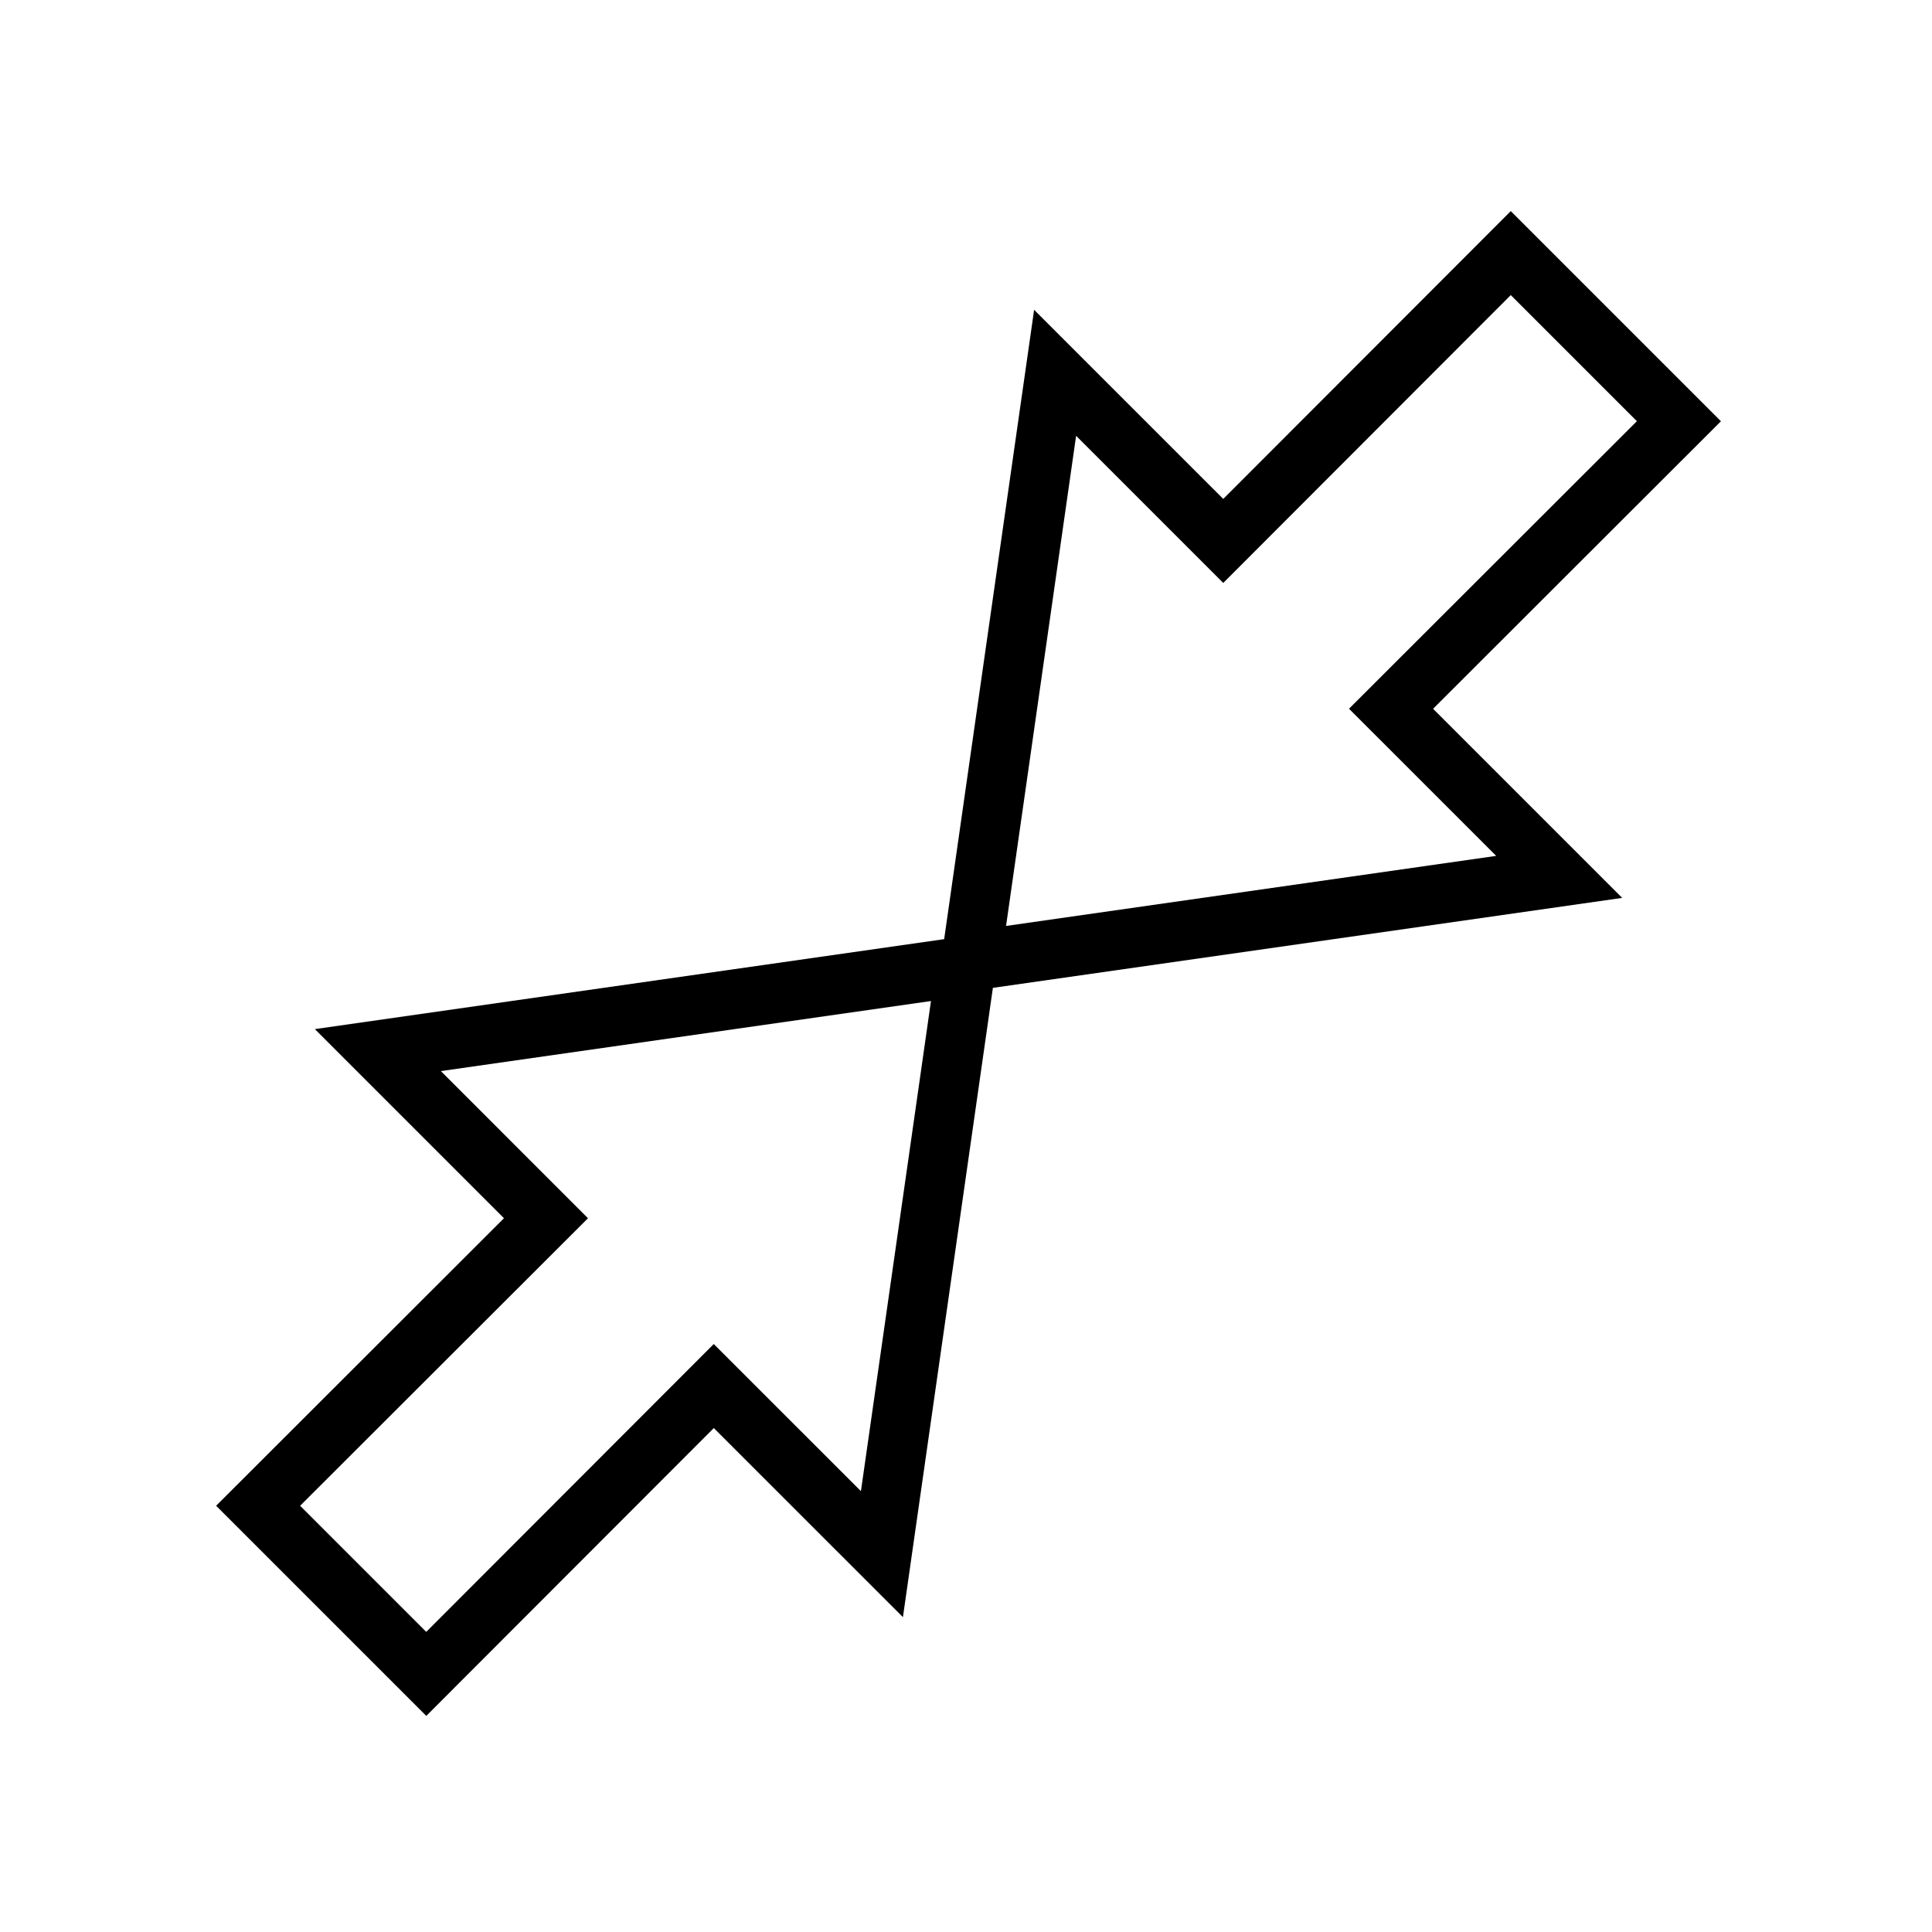
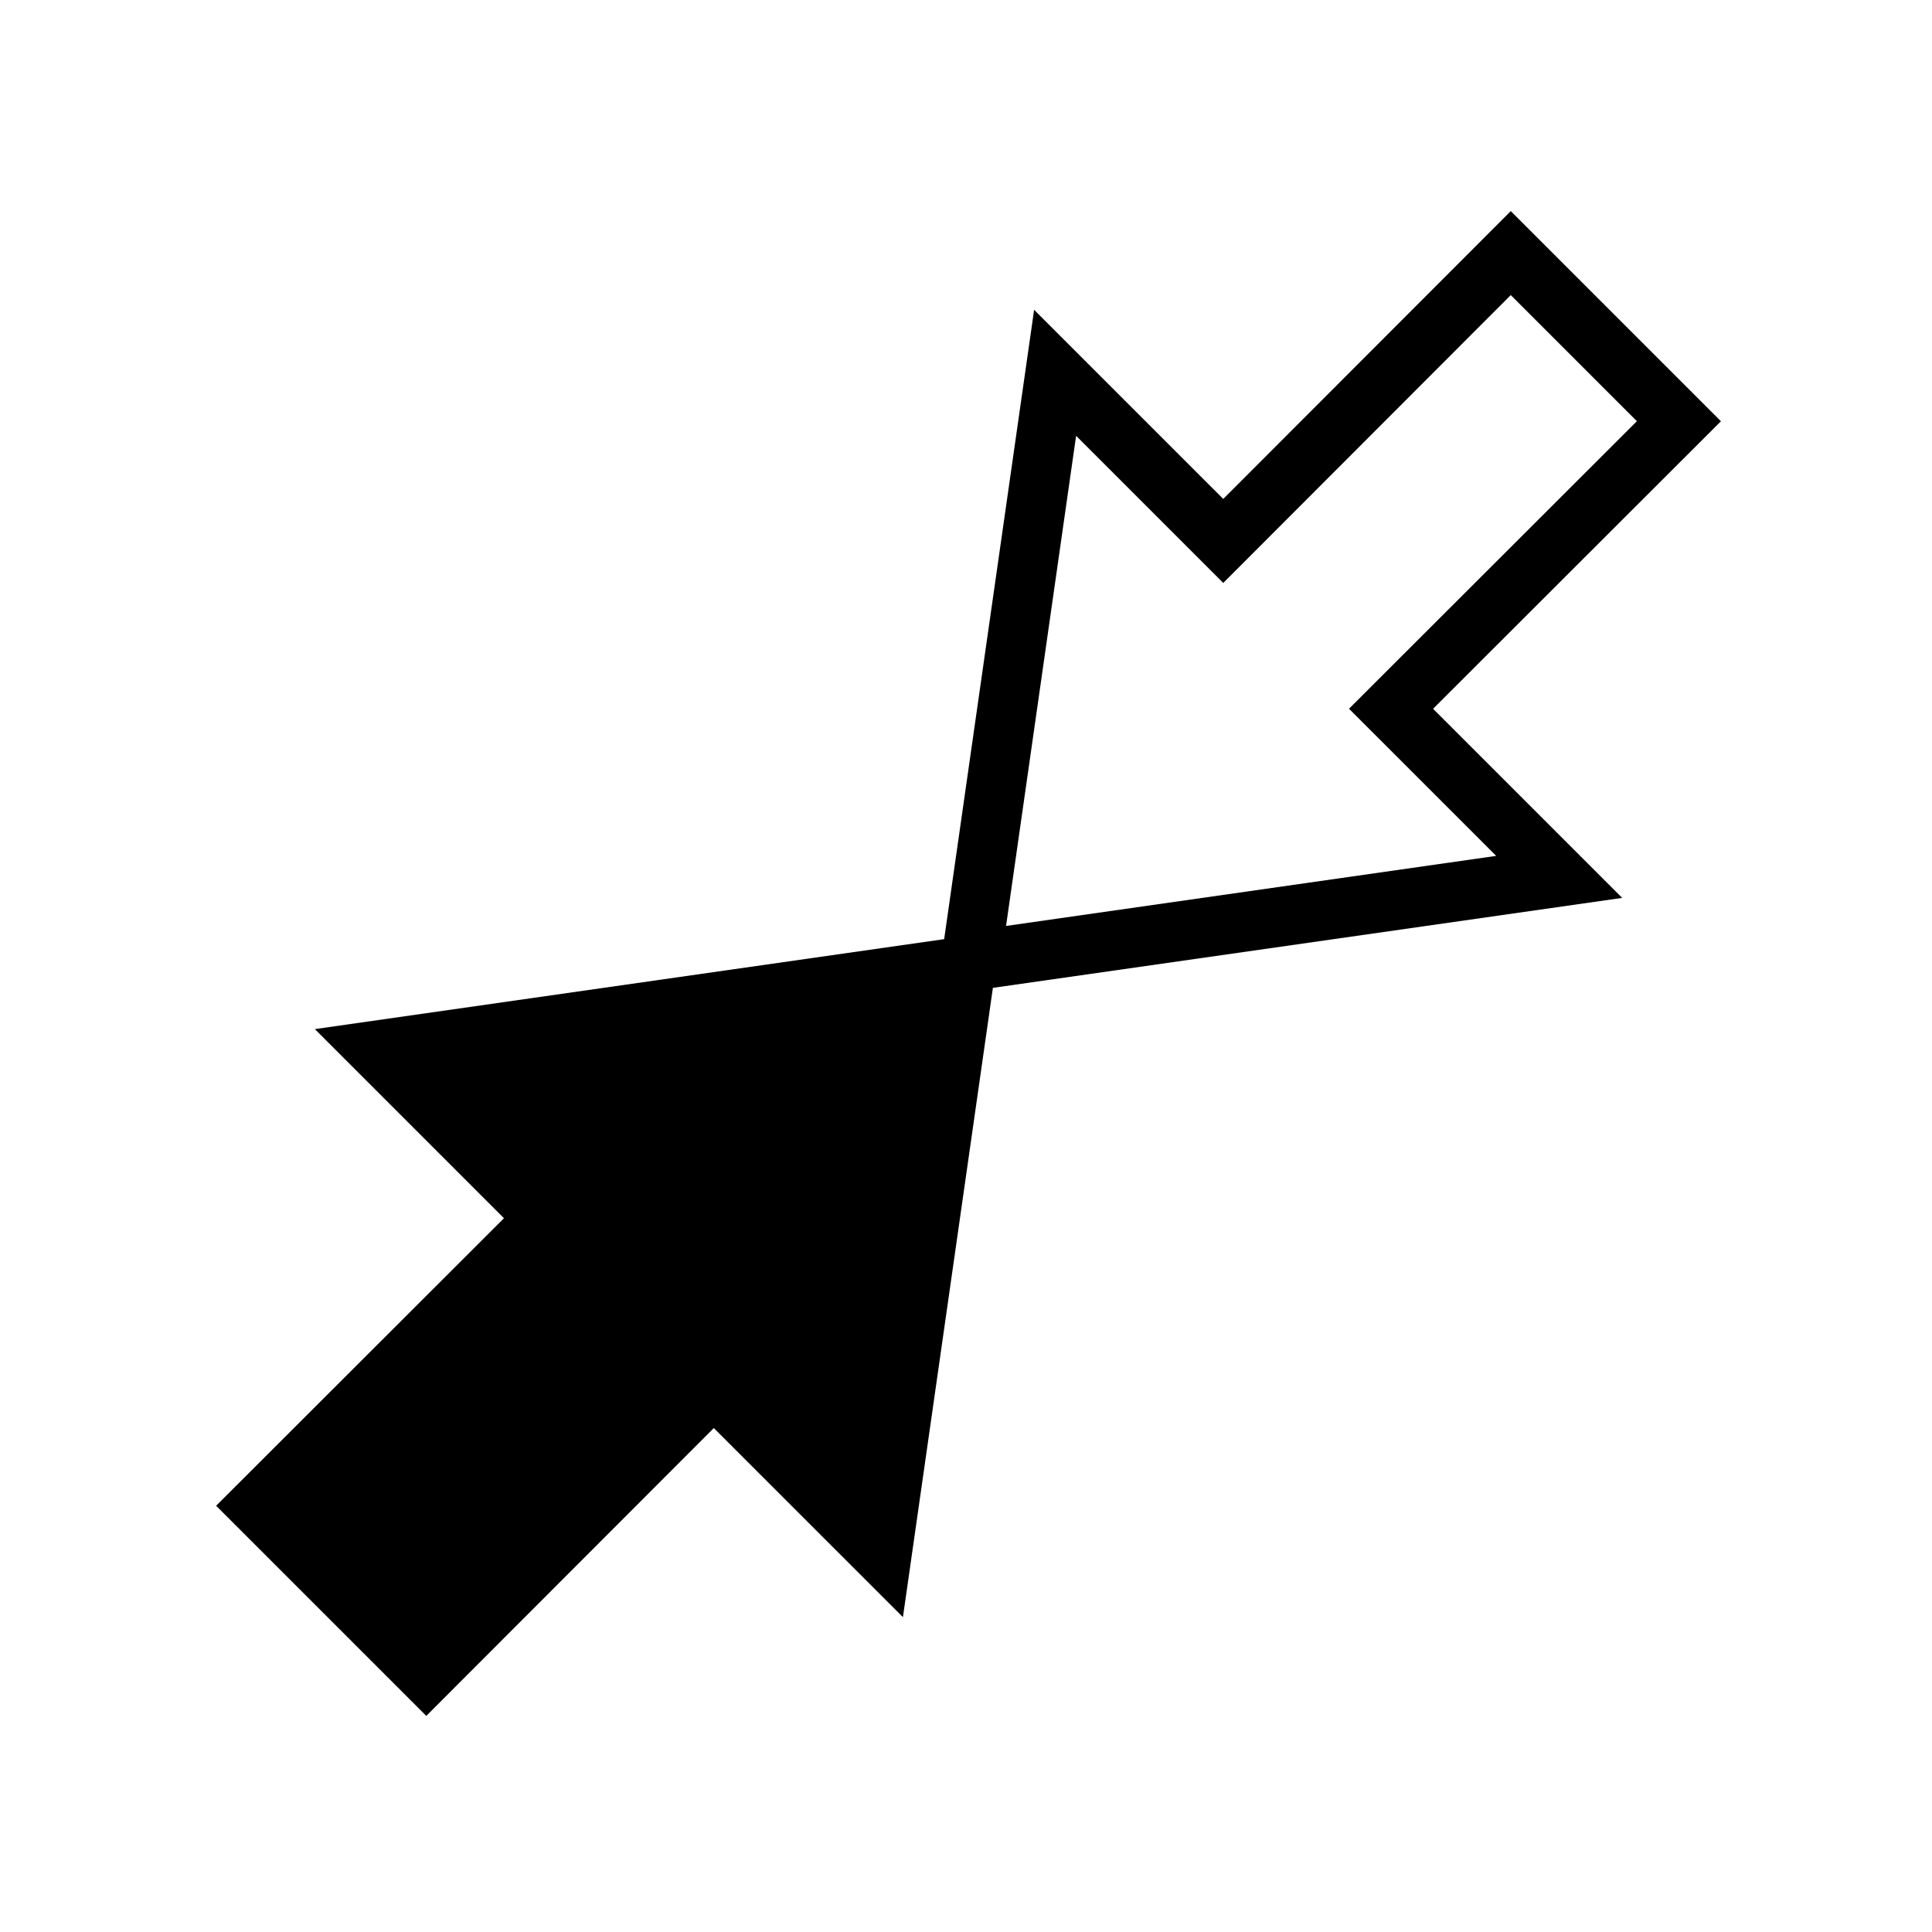
<svg xmlns="http://www.w3.org/2000/svg" fill="#000000" width="800px" height="800px" version="1.1" viewBox="144 144 512 512">
-   <path d="m256.97 598.73 76.199-76.281 50.117 50.113 23.84-166.77 166.77-23.84-50.113-50.117 76.285-76.199-55.695-55.695-76.199 76.281-50.121-50.117-23.84 166.78-166.77 23.84 50.113 50.117-76.281 76.199zm172.21-339.24 38.992 38.996 76.199-76.281 33.418 33.418-76.285 76.199 39 38.996-129.89 18.566zm-168.35 168.36 129.89-18.566-18.566 129.89-38.996-38.992-76.199 76.281-33.418-33.418 76.281-76.199z" />
+   <path d="m256.97 598.73 76.199-76.281 50.117 50.113 23.84-166.77 166.77-23.84-50.113-50.117 76.285-76.199-55.695-55.695-76.199 76.281-50.121-50.117-23.84 166.78-166.77 23.84 50.113 50.117-76.281 76.199zm172.21-339.24 38.992 38.996 76.199-76.281 33.418 33.418-76.285 76.199 39 38.996-129.89 18.566zz" />
</svg>